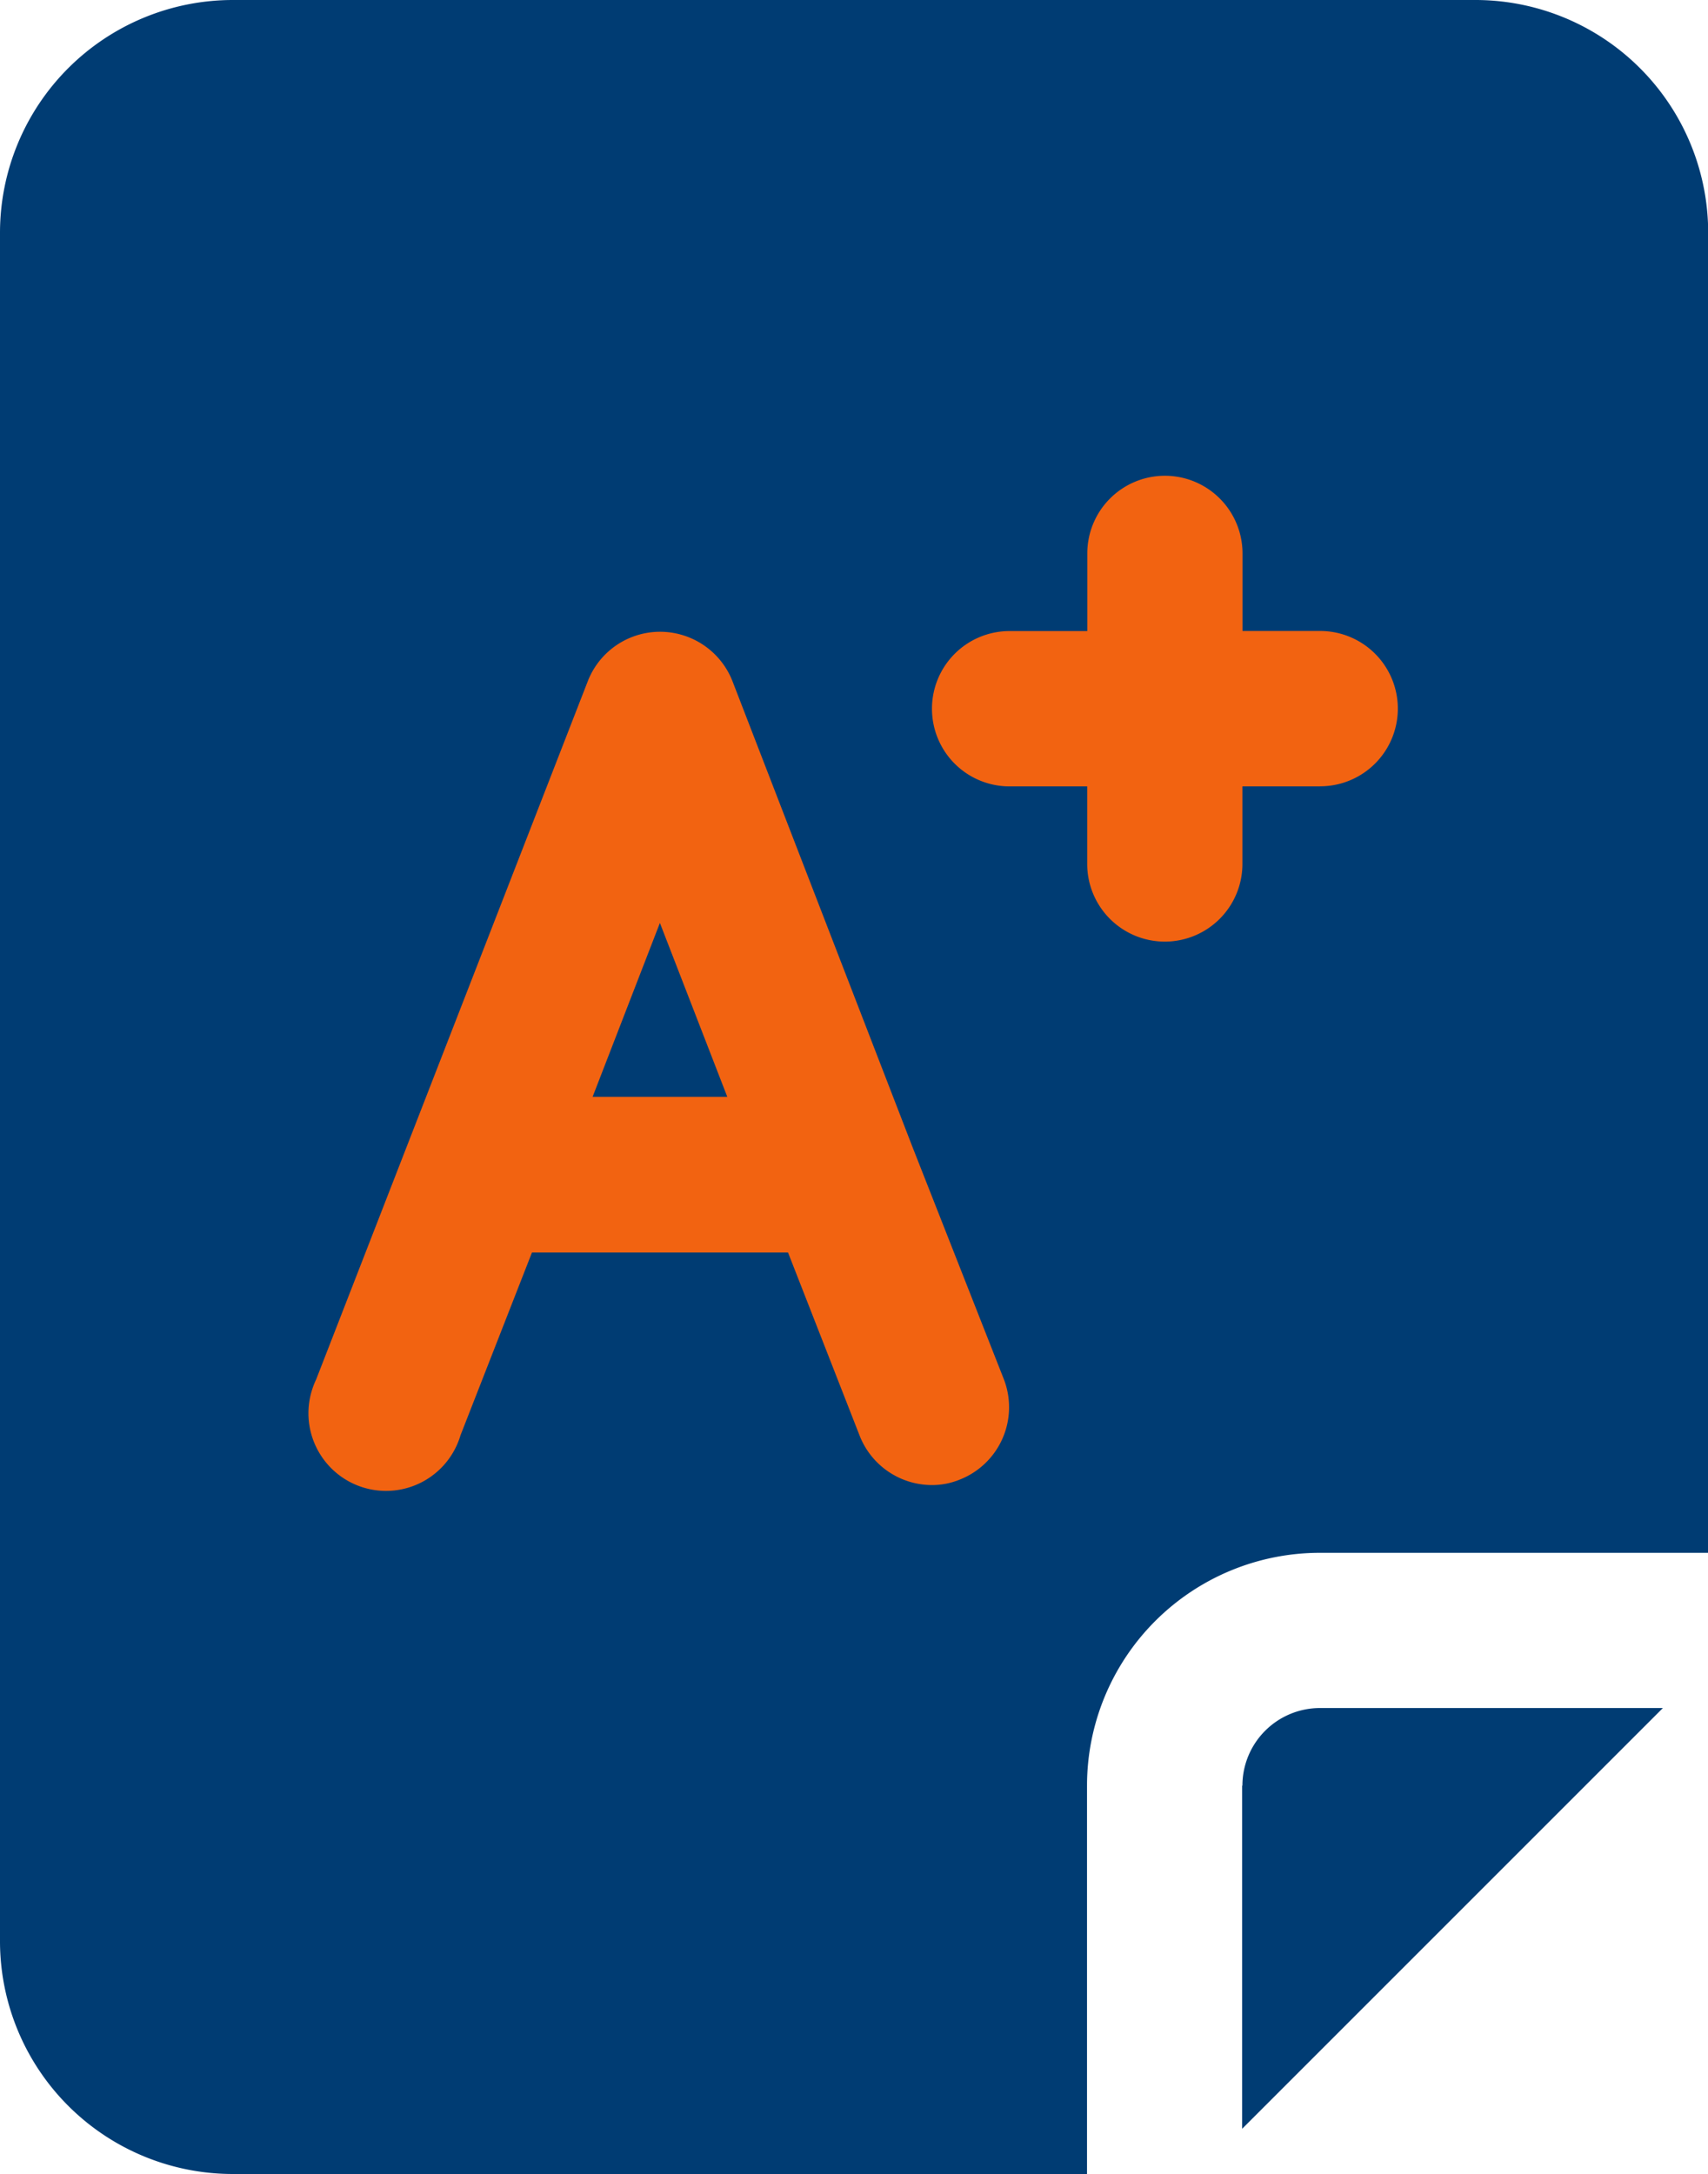
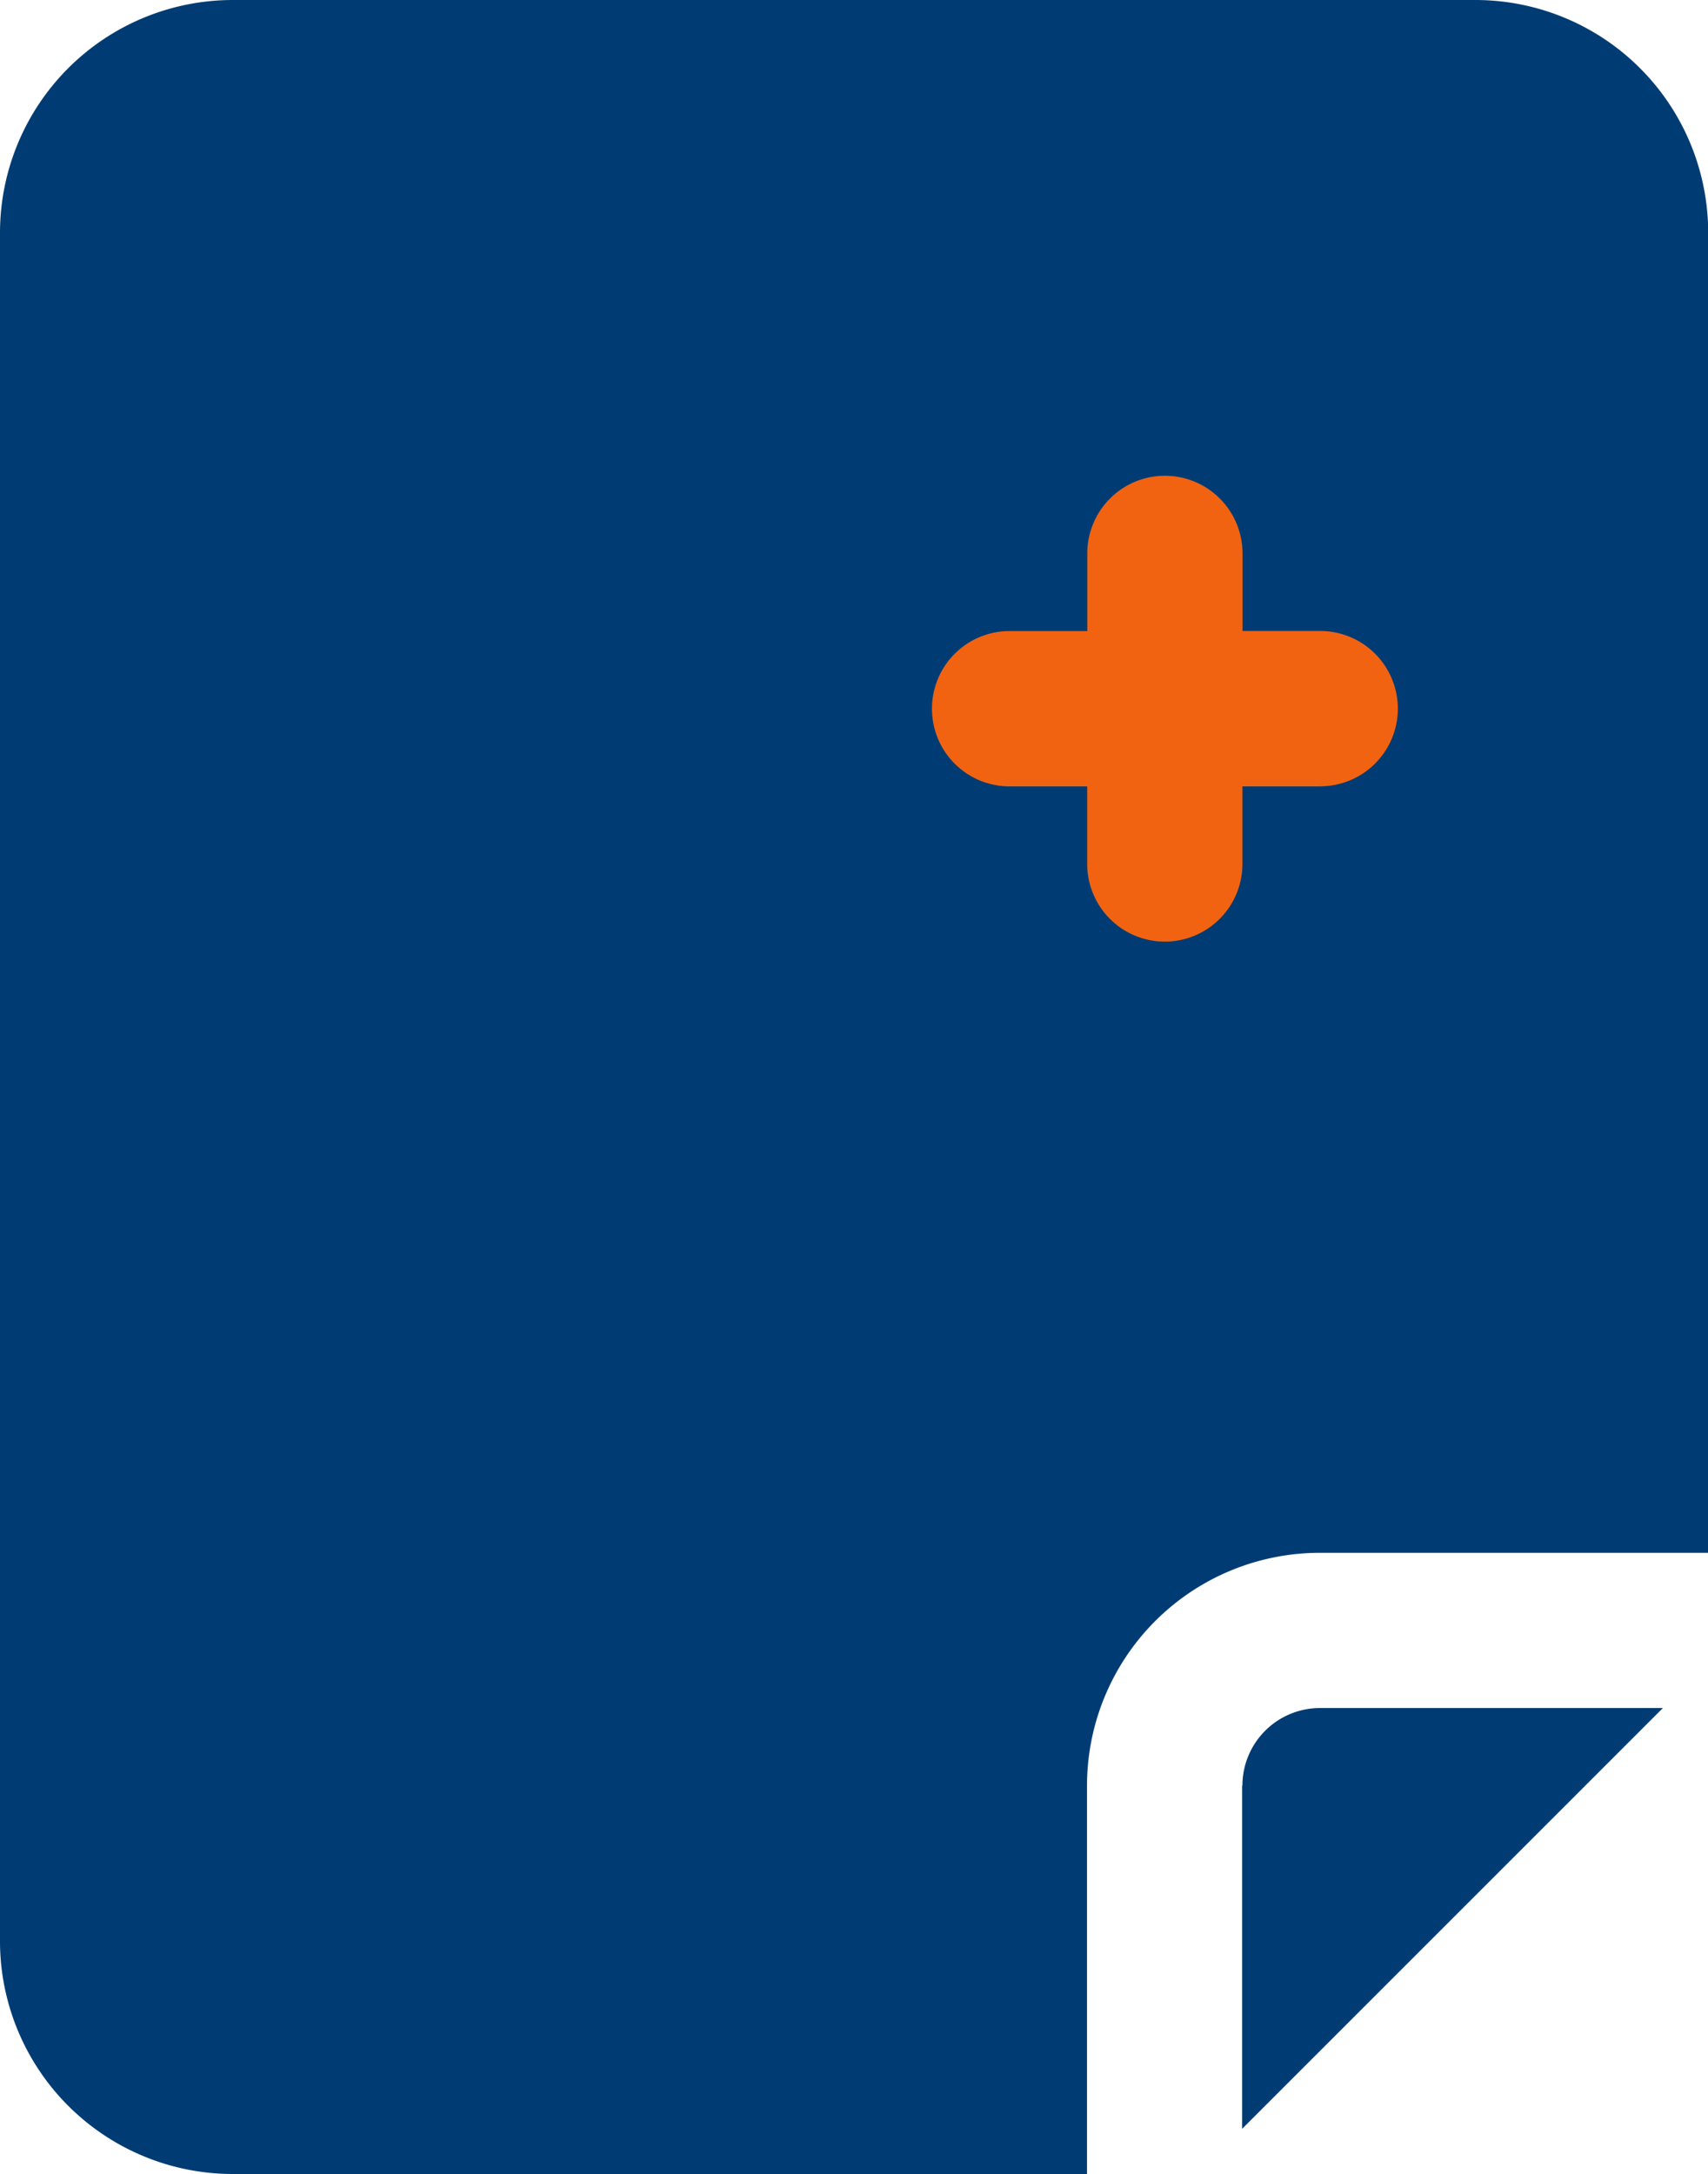
<svg xmlns="http://www.w3.org/2000/svg" width="18.475" height="23.515" viewBox="0 0 18.475 23.515">
  <g id="Group_15" data-name="Group 15" transform="translate(289.979 -264.934)">
    <path id="Path_35769" data-name="Path 35769" d="M-274.024,264.934H-287.46a2.519,2.519,0,0,0-2.519,2.519h0v18.475a2.519,2.519,0,0,0,2.517,2.521h9.241v-4.2a2.519,2.519,0,0,1,2.519-2.519h4.2V267.453a2.518,2.518,0,0,0-2.519-2.519Zm-2.519,19.314v3.712l4.551-4.551H-275.7a.839.839,0,0,0-.84.839Z" fill="#003c73" />
-     <path id="Path_87" data-name="Path 87" d="M-279.6,280.939a.784.784,0,0,1-.3.058.841.841,0,0,1-.782-.538l-.773-1.977h-2.77l-.773,1.977a.84.84,0,0,1-1.043.567.84.84,0,0,1-.567-1.044.865.865,0,0,1,.049-.128l2.94-7.557a.839.839,0,0,1,1.09-.47.84.84,0,0,1,.471.47l1.947,5.038.991,2.519A.841.841,0,0,1-279.6,280.939Z" fill="#f26311" />
-     <path id="Path_35768" data-name="Path 35768" d="M-282.841,274.917l.729,1.881h-1.457Z" fill="#003c73" />
+     <path id="Path_35768" data-name="Path 35768" d="M-282.841,274.917l.729,1.881h-1.457" fill="#003c73" />
    <path id="Path_88" data-name="Path 88" d="M-275.7,273.44h-.84v.839a.84.84,0,0,1-.839.84.84.84,0,0,1-.84-.84v-.839h-.84a.839.839,0,0,1-.839-.84.839.839,0,0,1,.839-.84h.841v-.84a.84.84,0,0,1,.84-.84.84.84,0,0,1,.839.84v.839h.84a.84.84,0,0,1,.84.84.84.84,0,0,1-.84.84h0Z" fill="#f26311" />
  </g>
</svg>